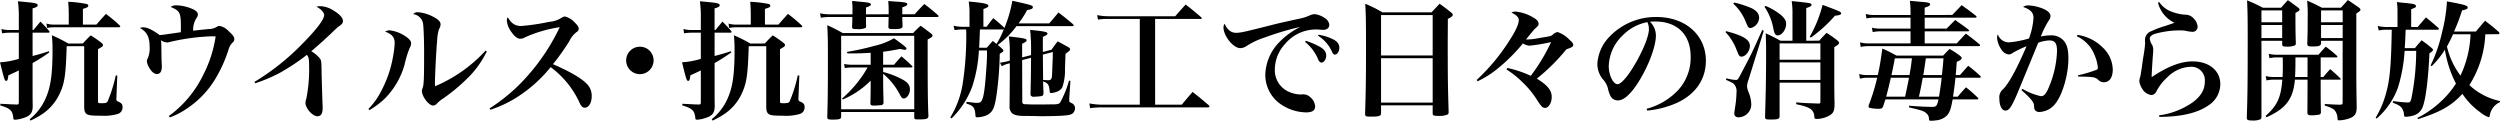
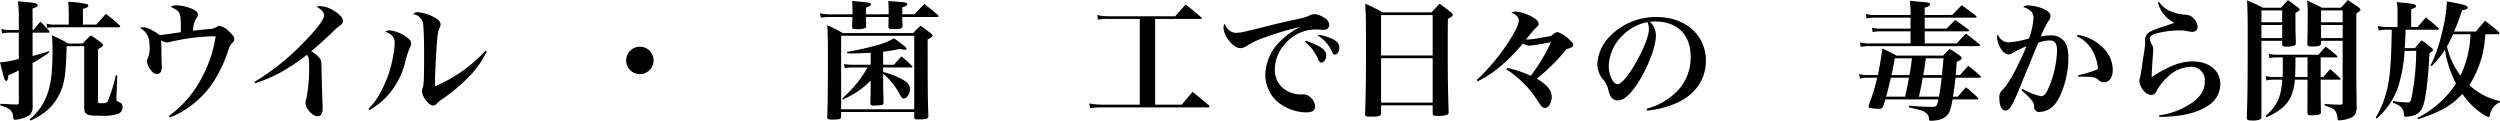
<svg xmlns="http://www.w3.org/2000/svg" width="543.763" height="26.264" viewBox="0 0 543.763 26.264">
  <g id="抗ウイルス_抗菌施工で日々の消毒から開放" data-name="抗ウイルス 抗菌施工で日々の消毒から開放" transform="translate(-189.128 -521.78)" style="isolation: isolate">
    <g id="グループ_44" data-name="グループ 44" style="isolation: isolate">
      <path id="パス_108" data-name="パス 108" d="M196.409,528.3c.644-.784.84-1.008,1.511-1.821A24.847,24.847,0,0,1,199.8,528.5a.543.543,0,0,1,.113.224c0,.112-.113.168-.308.168h-3.389v5.068c1.513-.393,2.017-.532,3.529-1.036l.112.252a39.05,39.05,0,0,1-3.641,2.324v3.527c0,3,0,4.9.029,5.713,0,1.68-.505,2.3-2.408,2.827a5.884,5.884,0,0,1-1.428.252c-.308,0-.364-.055-.392-.475-.168-1.512-.673-1.989-2.828-2.632l.027-.364c.476.028.841.055,1.093.055,1.372.084,1.484.084,2.491.113.336,0,.42-.113.42-.476V537.1c-.447.223-.447.223-1.232.588-.531.252-.531.252-1.035.476-.14,1.008-.2,1.2-.476,1.2-.336,0-.392-.169-1.345-4.032a17.3,17.3,0,0,0,4.088-.756v-5.684h-2.128a9.788,9.788,0,0,0-1.511.14l-.14-.952a5.711,5.711,0,0,0,1.651.224h2.128V525.84a25.411,25.411,0,0,0-.2-3.78c.9.084,1.651.14,2.071.2,1.68.14,2.241.307,2.241.643,0,.281-.28.477-1.121.7v4.7Zm10.723,2.94c.728-.784.952-1.036,1.737-1.765a25.47,25.47,0,0,1,2.3,1.6c.252.224.363.363.363.5,0,.252-.168.392-1.091.9v11.255c0,.477.056.5.7.5.925,0,1.149-.055,1.372-.336a31.272,31.272,0,0,0,1.792-5.711l.336.028-.2,5.012v.084a.485.485,0,0,0,.308.532c.839.364,1.036.588,1.036,1.288a1.471,1.471,0,0,1-1.008,1.428,10.587,10.587,0,0,1-3.725.392c-1.988,0-2.632-.084-3.024-.336-.447-.28-.588-.728-.588-1.764v-13.02h-3.808c-.2,6.552-.475,8.26-1.736,10.752a10.736,10.736,0,0,1-3.695,4.088,16.755,16.755,0,0,1-2.436,1.344l-.168-.308a11.96,11.96,0,0,0,3.528-4.7c1.036-2.353,1.428-5.208,1.428-10.3a30.433,30.433,0,0,0-.14-3.248,30.064,30.064,0,0,1,3.555,1.792Zm2.969-4.116c.9-1.036,1.175-1.344,2.071-2.324a34.928,34.928,0,0,1,2.941,2.464c.111.112.168.2.168.252,0,.112-.113.2-.281.2H200.86a8.365,8.365,0,0,0-1.484.139l-.14-.951a5.181,5.181,0,0,0,1.624.224h3.221v-2.016c0-1.148-.029-1.708-.113-2.94a26.3,26.3,0,0,1,4.032.475c.225.084.336.225.336.365,0,.28-.224.42-1.175.7v3.416Z" />
      <path id="パス_109" data-name="パス 109" d="M225.865,547.008a23.938,23.938,0,0,0,7.476-8.96,26.629,26.629,0,0,0,2.688-8.344c-.364-.028-.672-.028-.84-.028a46.285,46.285,0,0,0-9.24,1.26,1.888,1.888,0,0,1-.476.084,2.839,2.839,0,0,1-1.372-.5c.112.364.112.364.14,2.631,0,.869.028,1.457.028,1.765.028.615.056,1.092.056,1.316,0,1.091-.365,1.652-1.064,1.652-.588,0-1.232-.532-1.736-1.484a3.265,3.265,0,0,1-.448-1.26,1.4,1.4,0,0,1,.2-.7,5.56,5.56,0,0,0,.392-2.577c0-2.015-.616-3.191-2.1-4a1.551,1.551,0,0,1,.727-.139c.869,0,2.017.559,3.557,1.68.56-.028.56-.028,4.592-.616.028-.448.028-.616.028-.98,0-3.3-.2-3.668-2.212-4.508a1.882,1.882,0,0,1,1.176-.364,9.362,9.362,0,0,1,3.248.672c1.008.392,1.484.812,1.484,1.316a1.188,1.188,0,0,1-.252.7,4.87,4.87,0,0,0-.785,2.827c1.765-.2,2.913-.307,3.473-.363a3.155,3.155,0,0,0,1.68-.476,1.23,1.23,0,0,1,.616-.2,3.774,3.774,0,0,1,2.016,1.2c.868.784,1.175,1.2,1.175,1.623a.99.99,0,0,1-.42.841,3.611,3.611,0,0,0-.867,1.6,30.073,30.073,0,0,1-2.381,5.46,20.474,20.474,0,0,1-6.719,7.307,16.628,16.628,0,0,1-3.64,1.876Z" />
      <path id="パス_110" data-name="パス 110" d="M244.485,539.588a52,52,0,0,0,10.444-8.317c3-3.023,4.7-5.263,4.7-6.187,0-.588-.644-1.316-1.68-1.848a3.237,3.237,0,0,1,.9-.112,5.636,5.636,0,0,1,2.828.952c1.287.756,2.044,1.6,2.044,2.239,0,.505-.14.673-1.12,1.373-.112.083-.112.083-1.82,1.708-1.96,1.82-1.96,1.82-3.948,3.528a6.835,6.835,0,0,1,1.932,1.652c.252.392.279.672.308,2.743.028,1.288.028,1.653.2,6.973.027.392.027.784.027,1.063,0,1.149-.363,1.708-1.147,1.708-1.036,0-2.576-1.708-2.576-2.883a2.451,2.451,0,0,1,.168-.9,32.453,32.453,0,0,0,.616-7.224c0-1.428-.084-1.82-.477-2.352a46.42,46.42,0,0,1-5.991,3.976,34.659,34.659,0,0,1-5.264,2.212Z" />
      <path id="パス_111" data-name="パス 111" d="M269.265,545.468a14.765,14.765,0,0,0,2.6-3.556,24.818,24.818,0,0,0,2.771-7.952,18.332,18.332,0,0,0,.336-2.856c0-1.205-.615-1.932-2.071-2.436a1.588,1.588,0,0,1,1.063-.28,7.578,7.578,0,0,1,3.136,1.148c.952.588,1.456,1.148,1.456,1.652a2.345,2.345,0,0,1-.336,1.064,22.14,22.14,0,0,0-1.092,3.556,16.944,16.944,0,0,1-4.256,7.364,16.751,16.751,0,0,1-3.387,2.548ZM295,532.979a21.037,21.037,0,0,1-3.3,4.9,38.847,38.847,0,0,1-6.1,5.264,7.426,7.426,0,0,0-1.456,1.175,1.153,1.153,0,0,1-.811.421c-.925,0-2.437-1.961-2.437-3.164a1.264,1.264,0,0,1,.14-.589c.28-.783.337-1.792.337-7.951,0-2.632-.112-5.32-.225-6.132a2.5,2.5,0,0,0-2.156-2.045,1.193,1.193,0,0,1,1.009-.42,8.3,8.3,0,0,1,3.387,1.009c1.064.531,1.569,1.064,1.569,1.624a2.173,2.173,0,0,1-.364,1.092,8.858,8.858,0,0,0-.365,2.212c-.2,1.988-.5,7.924-.5,9.492a6.709,6.709,0,0,0,.029.672,31.717,31.717,0,0,0,11-7.756Z" />
-       <path id="パス_112" data-name="パス 112" d="M295.614,545.355a38.454,38.454,0,0,0,8.316-7.139,44.8,44.8,0,0,0,6.944-10.528,29.2,29.2,0,0,0-7.5,2.184,2.046,2.046,0,0,1-1.064.336c-.644,0-1.288-.5-2.016-1.568a4.75,4.75,0,0,1-.924-2.409,1.164,1.164,0,0,1,.2-.7c.84,1.4,1.6,1.9,2.939,1.9a46.719,46.719,0,0,0,6.077-.9,5.817,5.817,0,0,0,2.715-.9,1.224,1.224,0,0,1,.756-.252,4.251,4.251,0,0,1,2.044,1.259c.616.589.9,1.009.9,1.4a.787.787,0,0,1-.448.7,5.669,5.669,0,0,0-1.625,2.044,49.44,49.44,0,0,1-3.527,4.956c3.668,1.6,5.991,2.939,7.252,4.172a3.663,3.663,0,0,1,1.176,2.8c0,1.427-.645,2.492-1.513,2.492-.475,0-.811-.336-1.147-1.12a19.91,19.91,0,0,0-6.273-7.7,30.088,30.088,0,0,1-6.691,6.131,25.37,25.37,0,0,1-6.412,3.137Z" />
      <path id="パス_113" data-name="パス 113" d="M331.286,534.912a2.982,2.982,0,1,1-2.968-2.969A2.953,2.953,0,0,1,331.286,534.912Z" />
-       <path id="パス_114" data-name="パス 114" d="M344.753,528.3c.644-.784.84-1.008,1.512-1.821a25.208,25.208,0,0,1,1.876,2.017.551.551,0,0,1,.112.224c0,.112-.112.168-.308.168h-3.388v5.068c1.512-.393,2.017-.532,3.528-1.036l.112.252a38.843,38.843,0,0,1-3.64,2.324v3.527c0,3,0,4.9.028,5.713,0,1.68-.5,2.3-2.408,2.827a5.878,5.878,0,0,1-1.427.252c-.309,0-.365-.055-.393-.475-.168-1.512-.672-1.989-2.828-2.632l.028-.364c.477.028.84.055,1.092.055,1.372.084,1.484.084,2.492.113.336,0,.42-.113.42-.476V537.1c-.448.223-.448.223-1.231.588-.533.252-.533.252-1.037.476-.14,1.008-.2,1.2-.476,1.2-.336,0-.392-.169-1.344-4.032a17.3,17.3,0,0,0,4.088-.756v-5.684h-2.128a9.8,9.8,0,0,0-1.512.14l-.139-.952a5.72,5.72,0,0,0,1.651.224h2.128V525.84a25.548,25.548,0,0,0-.2-3.78c.895.084,1.651.14,2.071.2,1.681.14,2.24.307,2.24.643,0,.281-.28.477-1.12.7v4.7Zm10.724,2.94c.729-.784.952-1.036,1.736-1.765a25.332,25.332,0,0,1,2.3,1.6c.252.224.365.363.365.5,0,.252-.168.392-1.093.9v11.255c0,.477.056.5.7.5.924,0,1.148-.055,1.372-.336a31.183,31.183,0,0,0,1.792-5.711l.336.028-.195,5.012v.084a.486.486,0,0,0,.307.532c.84.364,1.036.588,1.036,1.288a1.47,1.47,0,0,1-1.007,1.428,10.587,10.587,0,0,1-3.725.392c-1.987,0-2.632-.084-3.023-.336-.449-.28-.588-.728-.588-1.764v-13.02h-3.809c-.2,6.552-.476,8.26-1.735,10.752a10.75,10.75,0,0,1-3.7,4.088,16.646,16.646,0,0,1-2.436,1.344l-.168-.308a11.932,11.932,0,0,0,3.528-4.7c1.036-2.353,1.428-5.208,1.428-10.3a29.918,29.918,0,0,0-.14-3.248,29.924,29.924,0,0,1,3.556,1.792Zm2.968-4.116c.9-1.036,1.177-1.344,2.072-2.324a35.087,35.087,0,0,1,2.941,2.464c.111.112.167.2.167.252,0,.112-.112.2-.28.2H349.206a8.35,8.35,0,0,0-1.485.139l-.139-.951a5.169,5.169,0,0,0,1.624.224h3.219v-2.016c0-1.148-.028-1.708-.112-2.94a26.265,26.265,0,0,1,4.032.475c.224.084.336.225.336.365,0,.28-.223.42-1.176.7v3.416Z" />
      <path id="パス_115" data-name="パス 115" d="M382.414,524.888v-.868c0-.924-.029-1.232-.084-2.016.812.056,1.456.112,1.876.14,1.763.112,2.267.224,2.267.532,0,.252-.279.448-1.092.7v1.512h2.689c.895-1.008,1.176-1.288,2.1-2.241,1.317,1.009,1.708,1.317,2.941,2.409.111.112.168.2.168.252,0,.084-.112.168-.28.168h-7.617c0,.784.029.952.057,1.876v.084c0,.532-.42.671-1.933.671-1.007,0-1.147-.084-1.147-.531.027-1.009.027-1.232.056-2.1h-4.928c0,1.316,0,1.316.027,1.988,0,.224-.027.307-.139.391a3.719,3.719,0,0,1-1.792.252c-1.008,0-1.121-.055-1.121-.5.029-1.008.057-1.176.057-2.128h-4.984a9.736,9.736,0,0,0-1.876.168l-.168-.98a8.624,8.624,0,0,0,2.1.224h4.956v-1.064c0-.812-.027-1.093-.084-1.848.9.084,1.569.168,2.017.2,1.651.14,2.071.252,2.071.559,0,.252-.223.393-1.063.673v1.484Zm5.32,4.088a17.46,17.46,0,0,1,1.651-1.6c.981.727,1.288.952,2.24,1.68.224.2.336.336.336.476,0,.224-.252.42-1.063.84,0,10.668.027,13.439.168,16.6,0,.645-.364.785-2.185.785-.756,0-.9-.056-.9-.533V546.14h-15.9v1.007c0,.533-.365.645-1.9.645-.951,0-1.119-.084-1.119-.616.111-3.388.14-6.328.14-13.188,0-3.3-.029-4.7-.14-6.72a29.162,29.162,0,0,1,3.359,1.708Zm-15.652.587v15.989h15.9V529.563Zm9.127,6.3h2.38c.672-.812.9-1.064,1.6-1.82a22.749,22.749,0,0,1,2.268,2.044.3.3,0,0,1,.139.2c0,.112-.111.168-.279.168h-6.1v.98a18.668,18.668,0,0,1,4.34,1.708c1.065.616,1.485,1.2,1.485,2.1,0,.98-.672,1.96-1.344,1.96-.309,0-.477-.168-.841-.841a14.466,14.466,0,0,0-3.64-4.535c0,2.491,0,2.8.084,6.188,0,.364-.084.5-.391.616-.168.027-1.149.112-1.681.112-.588,0-.783-.112-.783-.448v-.057c.056-2.435.056-2.715.056-3.555v-1.372a18.8,18.8,0,0,1-6.077,4.116l-.139-.224a25.46,25.46,0,0,0,5.544-6.748h-3.416a8.988,8.988,0,0,0-1.54.14l-.14-.9a8.539,8.539,0,0,0,1.68.168h4.088v-2.6c-1.428.084-2.689.139-3.892.139-.252,0-.673,0-1.2-.027l-.057-.309a56.139,56.139,0,0,0,6.076-1.343,14.338,14.338,0,0,0,4.145-1.624c2.184,1.568,2.716,2.016,2.716,2.24,0,.168-.168.28-.364.28a5.907,5.907,0,0,1-1.008-.2c-1.737.336-2.408.448-3.7.616Z" />
-       <path id="パス_116" data-name="パス 116" d="M399.353,543.928c1.652.2,1.876.223,2.128.223.616,0,.84-.055,1.036-.307.476-.5.784-2.268,1.036-5.684.168-2.128.252-3.528.252-4.228v-1.176h-1.763a29.951,29.951,0,0,1-1.457,7.868,18.592,18.592,0,0,1-4.508,6.916l-.252-.225a20.243,20.243,0,0,0,2.66-7.111,67.834,67.834,0,0,0,.812-10.864c0-.588,0-.588-.028-1.149h-1.008a5.653,5.653,0,0,0-1.036.084,2.777,2.777,0,0,1-.475.029l-.225-.924a9.526,9.526,0,0,0,1.736.224H400v-3.5a18.013,18.013,0,0,0-.169-1.988c3.248.28,4.284.5,4.284.924,0,.252-.336.448-1.092.7V527.6h.7c.616-.84.812-1.092,1.456-1.876.98.812,1.288,1.092,2.268,1.96l.14.2a28.507,28.507,0,0,0,1.736-5.936c4.144.924,4.452,1.008,4.452,1.4,0,.308-.252.448-1.232.616a21.452,21.452,0,0,1-1.876,2.912h6.664c.9-1.008,1.148-1.344,2.016-2.38,1.372,1.036,1.764,1.372,3.108,2.492.14.14.2.224.2.336,0,.084-.084.14-.28.14H410.217a19.371,19.371,0,0,1-4.06,4.088c.364.307.5.42.952.84.2.2.252.28.252.392,0,.2,0,.2-.784.7a71.538,71.538,0,0,1-.616,8.345c-.448,3.443-.9,4.4-2.268,5.04a5.722,5.722,0,0,1-1.988.42c-.336,0-.392-.057-.42-.476-.112-1.624-.448-2.072-1.96-2.493Zm2.912-15.737c-.056,1.876-.084,2.409-.168,3.977h1.653l1.315-1.484c.42.336.532.42.812.644a17.3,17.3,0,0,0,1.6-3.221l-.168.084Zm4.368,7.225c.533-.084.952-.141,1.4-.252l.728-.2v-2.044a18.526,18.526,0,0,0-.224-3.22c3.444.392,3.892.5,3.892.84,0,.224-.224.392-.98.756v2.968l1.932-.5v-.392a38.275,38.275,0,0,0-.2-5.1c3.136.337,3.78.449,3.78.813,0,.224-.28.42-1.008.7v3.3l1.9-.5a21.479,21.479,0,0,1,1.344-1.82c.952.532,1.26.7,2.24,1.232.308.2.448.336.448.476a.66.66,0,0,1-.336.5c-.476.365-.476.365-.672.533,0,.2-.056,1.736-.112,3.219a11.47,11.47,0,0,1-.588,4.088,2.291,2.291,0,0,1-1.2.925,4.206,4.206,0,0,1-1.2.279c-.224,0-.308-.084-.336-.307-.084-1.428-.364-1.9-1.428-2.212.028,1.176.028,1.26.084,2.492-.028.7-.084.728-2.184.84a.714.714,0,0,1-.532-.225c-.084-.055-.112-.2-.112-.42.056-2.183.112-4.872.112-7.839l-1.932.5.028,8.989c0,.448.168.616.672.616.084,0,.364,0,.756.027.448.029.952.029,1.624.029h.728c1.288,0,2.212-.029,2.632-.029,1.064.029,1.54-.084,1.792-.336a22.23,22.23,0,0,0,1.96-4.815l.308.028-.252,3.808v.448c0,.336,0,.336.56.615a1.2,1.2,0,0,1,.7,1.12,1.572,1.572,0,0,1-.448,1.037c-.448.448-1.372.56-4.452.644l-2.072.027H415.4c-1.624-.055-2.772-.055-3.388-.055-1.568,0-2.408-.2-2.884-.729a2.091,2.091,0,0,1-.42-1.455c.028-1.988.028-3.472.056-6.16v-3.108l-.588.14a5.441,5.441,0,0,0-1.148.5Zm9.324-1.765c.028,2.857.028,2.857.056,5.517.28.027,1.008.056,1.176.056.5,0,.728-.281.756-1.036.028-.476.14-3.444.168-3.948a10.046,10.046,0,0,1,.028-1.148Z" />
      <path id="パス_117" data-name="パス 117" d="M440.374,544.544h5.8q1.178-1.428,2.352-2.773c1.513,1.205,1.988,1.6,3.473,2.857a1.049,1.049,0,0,1,.2.308c0,.112-.14.2-.363.2H428.837a19.066,19.066,0,0,0-2.6.168l-.168-1.036a14.276,14.276,0,0,0,2.771.28h8.2V525.9h-6.888a13.564,13.564,0,0,0-2.212.14l-.168-.98a11.455,11.455,0,0,0,2.38.252h14.588c.979-1.12,1.288-1.456,2.267-2.548,1.485,1.148,1.932,1.511,3.388,2.772a.412.412,0,0,1,.141.224c0,.084-.113.14-.281.14h-9.883Z" />
      <path id="パス_118" data-name="パス 118" d="M458.014,528.92c.9,0,1.9-.224,7.532-1.652,1.4-.364,2.38-.588,6.216-1.428a9.4,9.4,0,0,0,2.268-.728,2.776,2.776,0,0,1,1.064-.253,4.57,4.57,0,0,1,2.072.785,1.976,1.976,0,0,1,1.092,1.54c0,.671-.532,1.091-1.372,1.091-.168,0-.42-.027-.728-.055a7.866,7.866,0,0,0-.812-.029,8.748,8.748,0,0,0-6.72,3.164,8.232,8.232,0,0,0-2.212,5.489,5.114,5.114,0,0,0,3.388,5.04,6.51,6.51,0,0,0,2.24.448,1.666,1.666,0,0,0,.308-.028h.28a2.1,2.1,0,0,1,1.456.588,2.878,2.878,0,0,1,1.092,2.016c0,.9-.616,1.316-1.96,1.316a10.028,10.028,0,0,1-5.964-2.1,7.756,7.756,0,0,1-2.912-6.244,10.566,10.566,0,0,1,3.136-7.028,16.352,16.352,0,0,1,4.48-3.22,59.436,59.436,0,0,0-7.56,2.24,17.037,17.037,0,0,0-4.116,1.9,2.464,2.464,0,0,1-1.4.477c-1.512,0-3.64-2.66-3.64-4.508a1.782,1.782,0,0,1,.224-.812C456.11,528.3,456.922,528.92,458.014,528.92Zm15.148,1.736a17.5,17.5,0,0,1,2.968,1.26c1.008.56,1.455,1.147,1.455,1.96s-.5,1.512-1.063,1.512c-.252,0-.448-.2-.672-.644a9.452,9.452,0,0,0-2.856-3.836Zm2.744-1.316a10.553,10.553,0,0,1,2.856.84c1.148.5,1.68,1.12,1.68,1.988,0,.811-.448,1.483-.98,1.483-.253,0-.42-.168-.616-.615a7.988,7.988,0,0,0-3.052-3.5Z" />
      <path id="パス_119" data-name="パス 119" d="M489.514,546.392c-.028.644-.391.755-2.324.755-1.008,0-1.148-.084-1.148-.671.168-4.984.2-8.008.2-14.392,0-5.74-.028-7.112-.168-9.492a29.318,29.318,0,0,1,3.752,1.876H500.49c.756-.812,1.008-1.064,1.764-1.876,1.12.812,1.456,1.064,2.464,1.876.28.223.392.364.392.532,0,.252-.224.448-1.064.9l-.028,4.48c0,8.372.028,10.191.2,15.708,0,.336-.056.476-.2.588a4.7,4.7,0,0,1-2.1.307c-.952,0-1.176-.083-1.176-.531v-1.764H489.514Zm11.228-21.336H489.514v8.792h11.228Zm-11.228,9.38v9.66h11.228v-9.66Z" />
      <path id="パス_120" data-name="パス 120" d="M510.318,539.168a43.151,43.151,0,0,0,7.027-8.428c1.429-2.184,2.129-3.724,2.129-4.593,0-.587-.476-1.091-1.6-1.624a1.732,1.732,0,0,1,.924-.223,9.331,9.331,0,0,1,3.781,1.26c.812.448,1.2.923,1.2,1.4,0,.336-.056.42-.869,1.147-.139.141-.784.9-1.875,2.269a14.8,14.8,0,0,0,2.8-.309c1.513-.252,2.325-.391,2.409-.42a1.39,1.39,0,0,0,.644-.363,1.88,1.88,0,0,1,1.035-.532,6.47,6.47,0,0,1,2.576,1.68c.617.532.813.812.813,1.091,0,.393-.2.533-1.485.981a42.123,42.123,0,0,1-6.439,6.384c2.3,1.372,3.248,2.548,3.248,3.976,0,1.26-.673,2.38-1.429,2.38-.559,0-.811-.252-1.735-1.681a20.156,20.156,0,0,0-3.332-4.031,19.607,19.607,0,0,0-3.332-2.633l.168-.336a23.64,23.64,0,0,1,5.1,1.708,39.861,39.861,0,0,0,4.423-7.335,40.1,40.1,0,0,1-4.7.784,3,3,0,0,1-1.427-.5,36.758,36.758,0,0,1-5.208,5.236,20.985,20.985,0,0,1-4.649,3Z" />
      <path id="パス_121" data-name="パス 121" d="M547.278,545.439a14.5,14.5,0,0,0,6.776-3.975,10.42,10.42,0,0,0,2.8-7.364c0-4.788-2.912-7.644-7.728-7.644a8.715,8.715,0,0,0-1.12.056,4.163,4.163,0,0,1,1.288,3c0,2.24-1.427,6.16-3.444,9.548-1.82,3.024-3.444,4.564-4.844,4.564a1.84,1.84,0,0,1-1.511-.812,6.864,6.864,0,0,1-.645-1.848,4.829,4.829,0,0,0-1.2-2.072,5.38,5.38,0,0,1-1.092-3.22,9.243,9.243,0,0,1,2.352-5.6,13.91,13.91,0,0,1,10.556-4.591c6.245,0,10.7,3.948,10.7,9.492,0,4.059-2.24,7.307-6.3,9.183a20.81,20.81,0,0,1-6.468,1.681Zm-5.236-15.931a9.544,9.544,0,0,0-3,6.664c0,1.932.953,3.92,1.9,3.92.924,0,2.771-2.324,4.591-5.768,1.4-2.633,2.24-4.956,2.24-6.188a3.215,3.215,0,0,0-.112-.924,2.678,2.678,0,0,0-.224-.616A10.156,10.156,0,0,0,542.042,529.508Z" />
-       <path id="パス_122" data-name="パス 122" d="M564.554,528.556c3.78.98,5.181,1.848,5.181,3.219,0,1.121-.952,2.325-1.82,2.325a.64.64,0,0,1-.449-.168c-.168-.2-.168-.2-.616-1.288a11.326,11.326,0,0,0-2.407-3.864Zm.084,10.248a9.275,9.275,0,0,0,2.017.364c.42,0,.475-.028,1.231-1.512,2.1-3.948,2.185-4.116,4.536-9.352l.336.168-3.332,10.7a4.624,4.624,0,0,0-.307,1.372,3.853,3.853,0,0,0,.336,1.288,7.277,7.277,0,0,1,.587,2.716,2.81,2.81,0,0,1-2.856,2.744.81.81,0,0,1-.84-.9c0-.113.084-.644.141-1.092a21.555,21.555,0,0,0,.336-3.388,2.291,2.291,0,0,0-.5-1.792c-.28-.28-.364-.336-1.792-.98Zm1.708-16.464a21.33,21.33,0,0,1,3.78,1.232c1.092.532,1.624,1.232,1.624,2.072a2.381,2.381,0,0,1-1.875,2.24c-.42,0-.561-.168-1.092-1.485a10.255,10.255,0,0,0-2.66-3.807Zm6.8.727a13.751,13.751,0,0,1,3.3,1.933c.839.728,1.175,1.26,1.175,1.96,0,1.26-.923,2.519-1.847,2.519-.449,0-.672-.335-.9-1.288a12.23,12.23,0,0,0-1.96-4.927Zm11.676,7.561c.672-.756.895-.981,1.595-1.708,1.065.7,1.372.9,2.352,1.652.252.224.364.364.364.532,0,.251-.223.448-1.036.923V538.3c0,2.464,0,3.807.057,5.935,0,1.513-.168,1.989-.868,2.521a5.936,5.936,0,0,1-3.052.9c-.364,0-.448-.084-.477-.5-.139-1.567-.84-2.043-3.948-2.715l.028-.392c1.68.14,1.68.14,4.844.252.336,0,.393-.084.393-.448v-4.088H576.2v7.2c0,.7-.281.812-1.96.812-1.092,0-1.2-.056-1.2-.672.168-5.544.223-9.156.223-13.189,0-2.212,0-2.939-.084-4.9,1.456.672,1.876.895,3.22,1.624H579v-5.656a18.251,18.251,0,0,0-.168-2.968c4.144.42,4.312.448,4.312.811,0,.252-.252.421-1.147.7v7.112Zm.252,4.143v-3.555H576.2v3.555Zm-8.876.588v3.809h8.876v-3.809Zm6.551-5.571a27.751,27.751,0,0,0,2.8-6.944c3.7,1.372,4.032,1.511,4.032,1.847,0,.281-.364.421-1.343.505a30.346,30.346,0,0,1-5.237,4.76Z" />
      <path id="パス_123" data-name="パス 123" d="M599.218,543.4c-.2.587-.252.812-.505,1.512-.139.42-.363.531-1.035.531a8.874,8.874,0,0,1-1.876-.2.321.321,0,0,1-.252-.308,1.405,1.405,0,0,1,.084-.392,43.768,43.768,0,0,0,1.792-5.853h-2.1a6.508,6.508,0,0,0-1.652.2l-.169-1.008a6.3,6.3,0,0,0,1.793.224h2.268c.42-1.9.643-3.249.979-5.768,1.345.588,1.737.811,3.109,1.54h10.108c.615-.645.783-.84,1.4-1.456a17.048,17.048,0,0,1,2.3,1.512c.251.2.335.336.335.476,0,.28-.251.476-1.063.812-.112,1.484-.141,1.96-.225,2.884h.925c.783-.9,1.008-1.148,1.792-2.016a30.709,30.709,0,0,1,2.575,2.156c.113.111.168.2.168.279s-.139.168-.336.168H614.45c-.168,1.681-.336,2.857-.533,4.117h1.037c.755-.924,1.007-1.2,1.792-2.044a32.46,32.46,0,0,1,2.576,2.268.565.565,0,0,1,.112.224c0,.084-.112.14-.252.14h-5.349c-.363,2.072-.643,2.883-1.288,3.556a3.922,3.922,0,0,1-2.379,1.008,6.627,6.627,0,0,1-.98.084c-.42,0-.477-.057-.5-.448a1.509,1.509,0,0,0-.5-1.12c-.616-.56-.9-.644-3.836-1.344l.028-.364c1.988.168,3.752.252,4.9.252,1.036,0,1.12-.112,1.483-1.624Zm14.532-18.368c.9-.924,1.175-1.2,2.043-2.129,1.345.953,1.765,1.261,3.053,2.269.14.112.2.2.2.28,0,.112-.112.168-.308.168H607.757V528h4.761l1.876-1.876c1.26.9,1.651,1.148,2.856,2.071.112.113.167.2.167.252,0,.085-.111.141-.279.141h-9.381v2.632h6.973c1.176-1.288,1.176-1.288,1.987-2.128,1.288.952,1.681,1.26,2.941,2.3a.376.376,0,0,1,.139.252c0,.112-.111.168-.307.168H595.662a8.692,8.692,0,0,0-1.82.168l-.168-.98a7.519,7.519,0,0,0,1.96.224h9.044v-2.632H598.07a8.206,8.206,0,0,0-1.624.168l-.168-.952a7.857,7.857,0,0,0,1.792.2h6.608v-2.38h-7.9a6.713,6.713,0,0,0-1.68.168l-.168-.98a6.892,6.892,0,0,0,1.876.224h7.868a21.218,21.218,0,0,0-.14-3.08c.952.084,1.652.14,2.128.2,1.82.112,2.268.224,2.268.56,0,.279-.28.447-1.177.728v1.6ZM603.5,542.808q.548-2.52.841-4.117h-3.948c-.393,1.737-.644,2.745-1.008,4.117Zm.953-4.7c.252-1.457.308-1.792.532-3.64h-3.724c-.336,1.848-.448,2.351-.728,3.64Zm2.883.587c-.363,1.96-.5,2.689-.839,4.117h4.368c.168-.869.475-3.052.588-4.117Zm4.173-.587c.2-1.932.224-2.1.336-3.64H608.01c-.224,1.54-.392,2.771-.56,3.64Z" />
      <path id="パス_124" data-name="パス 124" d="M629.01,541.1a13.479,13.479,0,0,0,4.032,1.6c.588,0,.98-.363,1.456-1.343a22.054,22.054,0,0,0,2.044-8.512c0-1.624-.448-2.268-1.625-2.268a7.63,7.63,0,0,0-2.463.5c-2.66,6.5-4.2,10.192-4.564,11.088-1.288,2.968-1.792,3.668-2.576,3.668S624,544.768,624,543.2a2.242,2.242,0,0,1,.812-2.016c1.315-1.372,2.884-4.228,5.1-9.352a22.5,22.5,0,0,0-3.052,1.483,1.469,1.469,0,0,1-.84.309,2.216,2.216,0,0,1-1.568-1.064,5.133,5.133,0,0,1-.952-2.577,1.66,1.66,0,0,1,.168-.727,2.519,2.519,0,0,0,2.463,1.736,22.467,22.467,0,0,0,4.313-.841,15.647,15.647,0,0,0,.979-4.507c0-1.121-.671-1.82-2.267-2.352a1.816,1.816,0,0,1,1.092-.336,9.273,9.273,0,0,1,2.436.42c1.6.5,2.436,1.147,2.436,1.9a1.627,1.627,0,0,1-.364.951,18.87,18.87,0,0,0-1.736,3.5,8.971,8.971,0,0,1,2.044-.252,3.566,3.566,0,0,1,3.024,1.261c.671.867.924,1.932.924,3.836,0,3.444-1.288,7.84-2.828,9.743a4.586,4.586,0,0,1-3.5,1.821,1.084,1.084,0,0,1-.952-.449c-.141-.223-.141-.223-.2-1.063-.056-.645-.84-1.6-2.716-3.22Zm11.984-11.732a9.811,9.811,0,0,1,5.516,2.772,6.792,6.792,0,0,1,2.156,4.759c0,1.737-.728,2.773-1.96,2.773a1.7,1.7,0,0,1-1.232-.561c-.616-.559-1.148-.643-4.312-.672l-.056-.279a28.877,28.877,0,0,0,4.116-1.232c.14-.084.2-.2.2-.449a8.926,8.926,0,0,0-.727-2.744,7.393,7.393,0,0,0-3.836-4.059Z" />
      <path id="パス_125" data-name="パス 125" d="M658.775,522.228a5.476,5.476,0,0,0,2.968,2.184,9.422,9.422,0,0,0,2.6.56,2.444,2.444,0,0,1,1.988.9,2.644,2.644,0,0,1,.785,1.736,1.078,1.078,0,0,1-1.2,1.092,10.433,10.433,0,0,1-1.569-.253,10.338,10.338,0,0,0-1.176-.055,20.076,20.076,0,0,0-5.263.728c-.756.224-1.2.615-1.2,1.035a3.251,3.251,0,0,0,.559,1.456,2.863,2.863,0,0,1,.2,1.121c0,.2-.028.587-.083,1.2-.14,1.932-.252,3.864-.252,4.368v.252c3.528-2.352,6.328-3.416,8.876-3.416,3.612,0,6.047,1.988,6.047,4.956a5.522,5.522,0,0,1-2.547,4.592c-2.437,1.679-5.88,2.492-10.7,2.52l-.084-.336a16.569,16.569,0,0,0,7.281-2.8c1.847-1.343,2.687-2.8,2.687-4.591a2.927,2.927,0,0,0-3.164-3.164,7.436,7.436,0,0,0-4.955,2.24,11.184,11.184,0,0,0-2.24,2.772c-.281.531-.336.644-.5.783a1.1,1.1,0,0,1-.784.336,2.6,2.6,0,0,1-1.96-1.343,3.634,3.634,0,0,1-.645-1.68,3.5,3.5,0,0,1,.225-1.036c.055-.28.139-.812.307-1.876q.211-1.6.336-2.352a28.424,28.424,0,0,0,.393-2.94,1.506,1.506,0,0,0-.028-.308v-.28a2.02,2.02,0,0,1,1.316-2.044,20.652,20.652,0,0,1,3.136-1.176c1.4-.476,1.4-.476,1.96-.673a6.6,6.6,0,0,1-3.584-4.367Z" />
      <path id="パス_126" data-name="パス 126" d="M681.006,530.656V547.12c0,.336-.055.5-.223.615a4.42,4.42,0,0,1-1.876.252c-.868,0-1.092-.139-1.092-.588v-.084c.168-4.507.2-8.091.2-17.443,0-3.976-.027-5.824-.139-8.008a31.809,31.809,0,0,1,3.444,1.6h3.947c.644-.729.841-.952,1.484-1.652.981.671,1.26.9,2.24,1.624.224.2.308.308.308.42,0,.224-.168.336-.9.728v2.1c0,1.54.028,2.576.084,4.48,0,.279-.056.42-.224.5a4.127,4.127,0,0,1-1.792.252c-.783,0-.952-.084-.952-.561v-.7Zm4.508-6.608h-4.508v2.576h4.508Zm0,3.164h-4.508v2.855h4.508Zm8.372,11.311h.588c.616-.755.812-.979,1.484-1.708.98.841,1.26,1.093,2.184,1.989.084.084.112.139.112.168,0,.084-.084.139-.252.139h-4.116V540.9c0,1.372,0,2.633.056,5.124v.084a.54.54,0,0,1-.448.617,10.428,10.428,0,0,1-1.568.14c-.756,0-.924-.14-.924-.644l.028-5.292v-1.821h-2.744c-.391,4.229-1.932,6.273-6.187,8.177l-.2-.28c2.547-2.268,3.359-4.032,3.639-7.9H683.75a7.49,7.49,0,0,0-1.651.169l-.169-.952a6.383,6.383,0,0,0,1.82.2H685.6c.056-1.12.056-1.6.056-2.435,0-.5,0-.7-.028-1.82h-1.344a6.641,6.641,0,0,0-1.539.168l-.168-.953a7.056,7.056,0,0,0,1.707.2h9.128c.672-.784.9-1.008,1.569-1.764a29.193,29.193,0,0,1,2.435,1.987c.084.113.112.169.112.225,0,.084-.084.14-.224.14h-3.416Zm-5.488-4.255v1.148c0,1.063-.028,2.016-.084,3.107h2.716v-4.255Zm5.572-3.612v.532c-.028.532-.448.7-1.848.7-.979,0-1.12-.084-1.148-.617.084-2.771.084-3.023.084-5.263a35.517,35.517,0,0,0-.112-4.088c1.428.616,1.876.84,3.22,1.54h4.116c.672-.729.9-.952,1.512-1.68,1.008.672,1.344.9,2.352,1.6.28.224.392.364.392.5,0,.224-.056.252-.9.868v12.18c0,3.135.028,4.676.084,8.232-.028,1.512-.532,2.128-2.184,2.548a7.443,7.443,0,0,1-1.6.252c-.308,0-.392-.084-.392-.5a2.883,2.883,0,0,0-.588-1.652c-.336-.392-.728-.56-2.184-1.092V544.4c1.932.113,2.408.141,3,.141h.5c.364-.057.392-.084.392-.7V530.656Zm4.7-6.608h-4.7v2.576h4.7Zm0,3.164h-4.7v2.855h4.7Z" />
      <path id="パス_127" data-name="パス 127" d="M714.971,527.66c.784-.9,1.036-1.2,1.819-2.1,1.148.952,1.513,1.232,2.605,2.211.139.113.2.2.2.281,0,.112-.112.2-.28.2h-6.945c-.055,1.456-.111,2.8-.2,4h2.212c.588-.729.784-.952,1.456-1.708a24,24,0,0,1,2.128,1.624c.252.224.363.364.363.448,0,.168-.252.42-.783.756-.252,5.516-.813,10.107-1.485,11.7a2.984,2.984,0,0,1-1.708,1.736,6.2,6.2,0,0,1-1.9.364c-.363,0-.42-.084-.447-.5a2.711,2.711,0,0,0-.42-1.317c-.309-.475-.784-.784-2.017-1.231l.084-.364a25.406,25.406,0,0,0,3.109.307c.531,0,.643-.111.84-.811a52.943,52.943,0,0,0,1.063-10.416h-2.519a34.034,34.034,0,0,1-1.456,8.008,16.322,16.322,0,0,1-4.621,6.719l-.223-.2a19.853,19.853,0,0,0,2.128-4.845c.952-3.191,1.231-6.131,1.372-14.279h-1.176a8.261,8.261,0,0,0-1.652.168l-.224-.98a9.433,9.433,0,0,0,1.848.224H710.6v-3.332a14.05,14.05,0,0,0-.14-2.1c.84.112,1.428.168,1.848.2,1.9.2,2.3.307,2.3.7,0,.252-.055.28-1.036.672v3.864Zm14.727,1.568a22.373,22.373,0,0,1-3.471,11.06,14.065,14.065,0,0,0,6.664,3.472l-.029.252a3.777,3.777,0,0,0-2.183,2.828c-.084.364-.113.42-.281.42a6.188,6.188,0,0,1-1.82-1.065,15.586,15.586,0,0,1-3.863-4c-2.437,2.633-4.733,3.92-9.632,5.489l-.169-.252a21.857,21.857,0,0,0,5.1-3.556,19.867,19.867,0,0,0,3.3-3.92,24.25,24.25,0,0,1-2.408-7.364,18.928,18.928,0,0,1-2.884,3.584L717.8,536a32.4,32.4,0,0,0,2.435-6.972,35.7,35.7,0,0,0,1.12-6.944c3.836.7,4.508.895,4.508,1.344,0,.28-.223.392-1.231.616a38.533,38.533,0,0,1-1.736,4.592h4.759c.868-1.036,1.12-1.344,1.989-2.352,1.315,1.036,1.736,1.344,2.967,2.436a.505.505,0,0,1,.168.28.276.276,0,0,1-.28.224Zm-7.027,0a26.423,26.423,0,0,1-1.317,2.66,16.563,16.563,0,0,0,2.941,6.328,22.735,22.735,0,0,0,2.184-8.988Z" />
    </g>
  </g>
</svg>